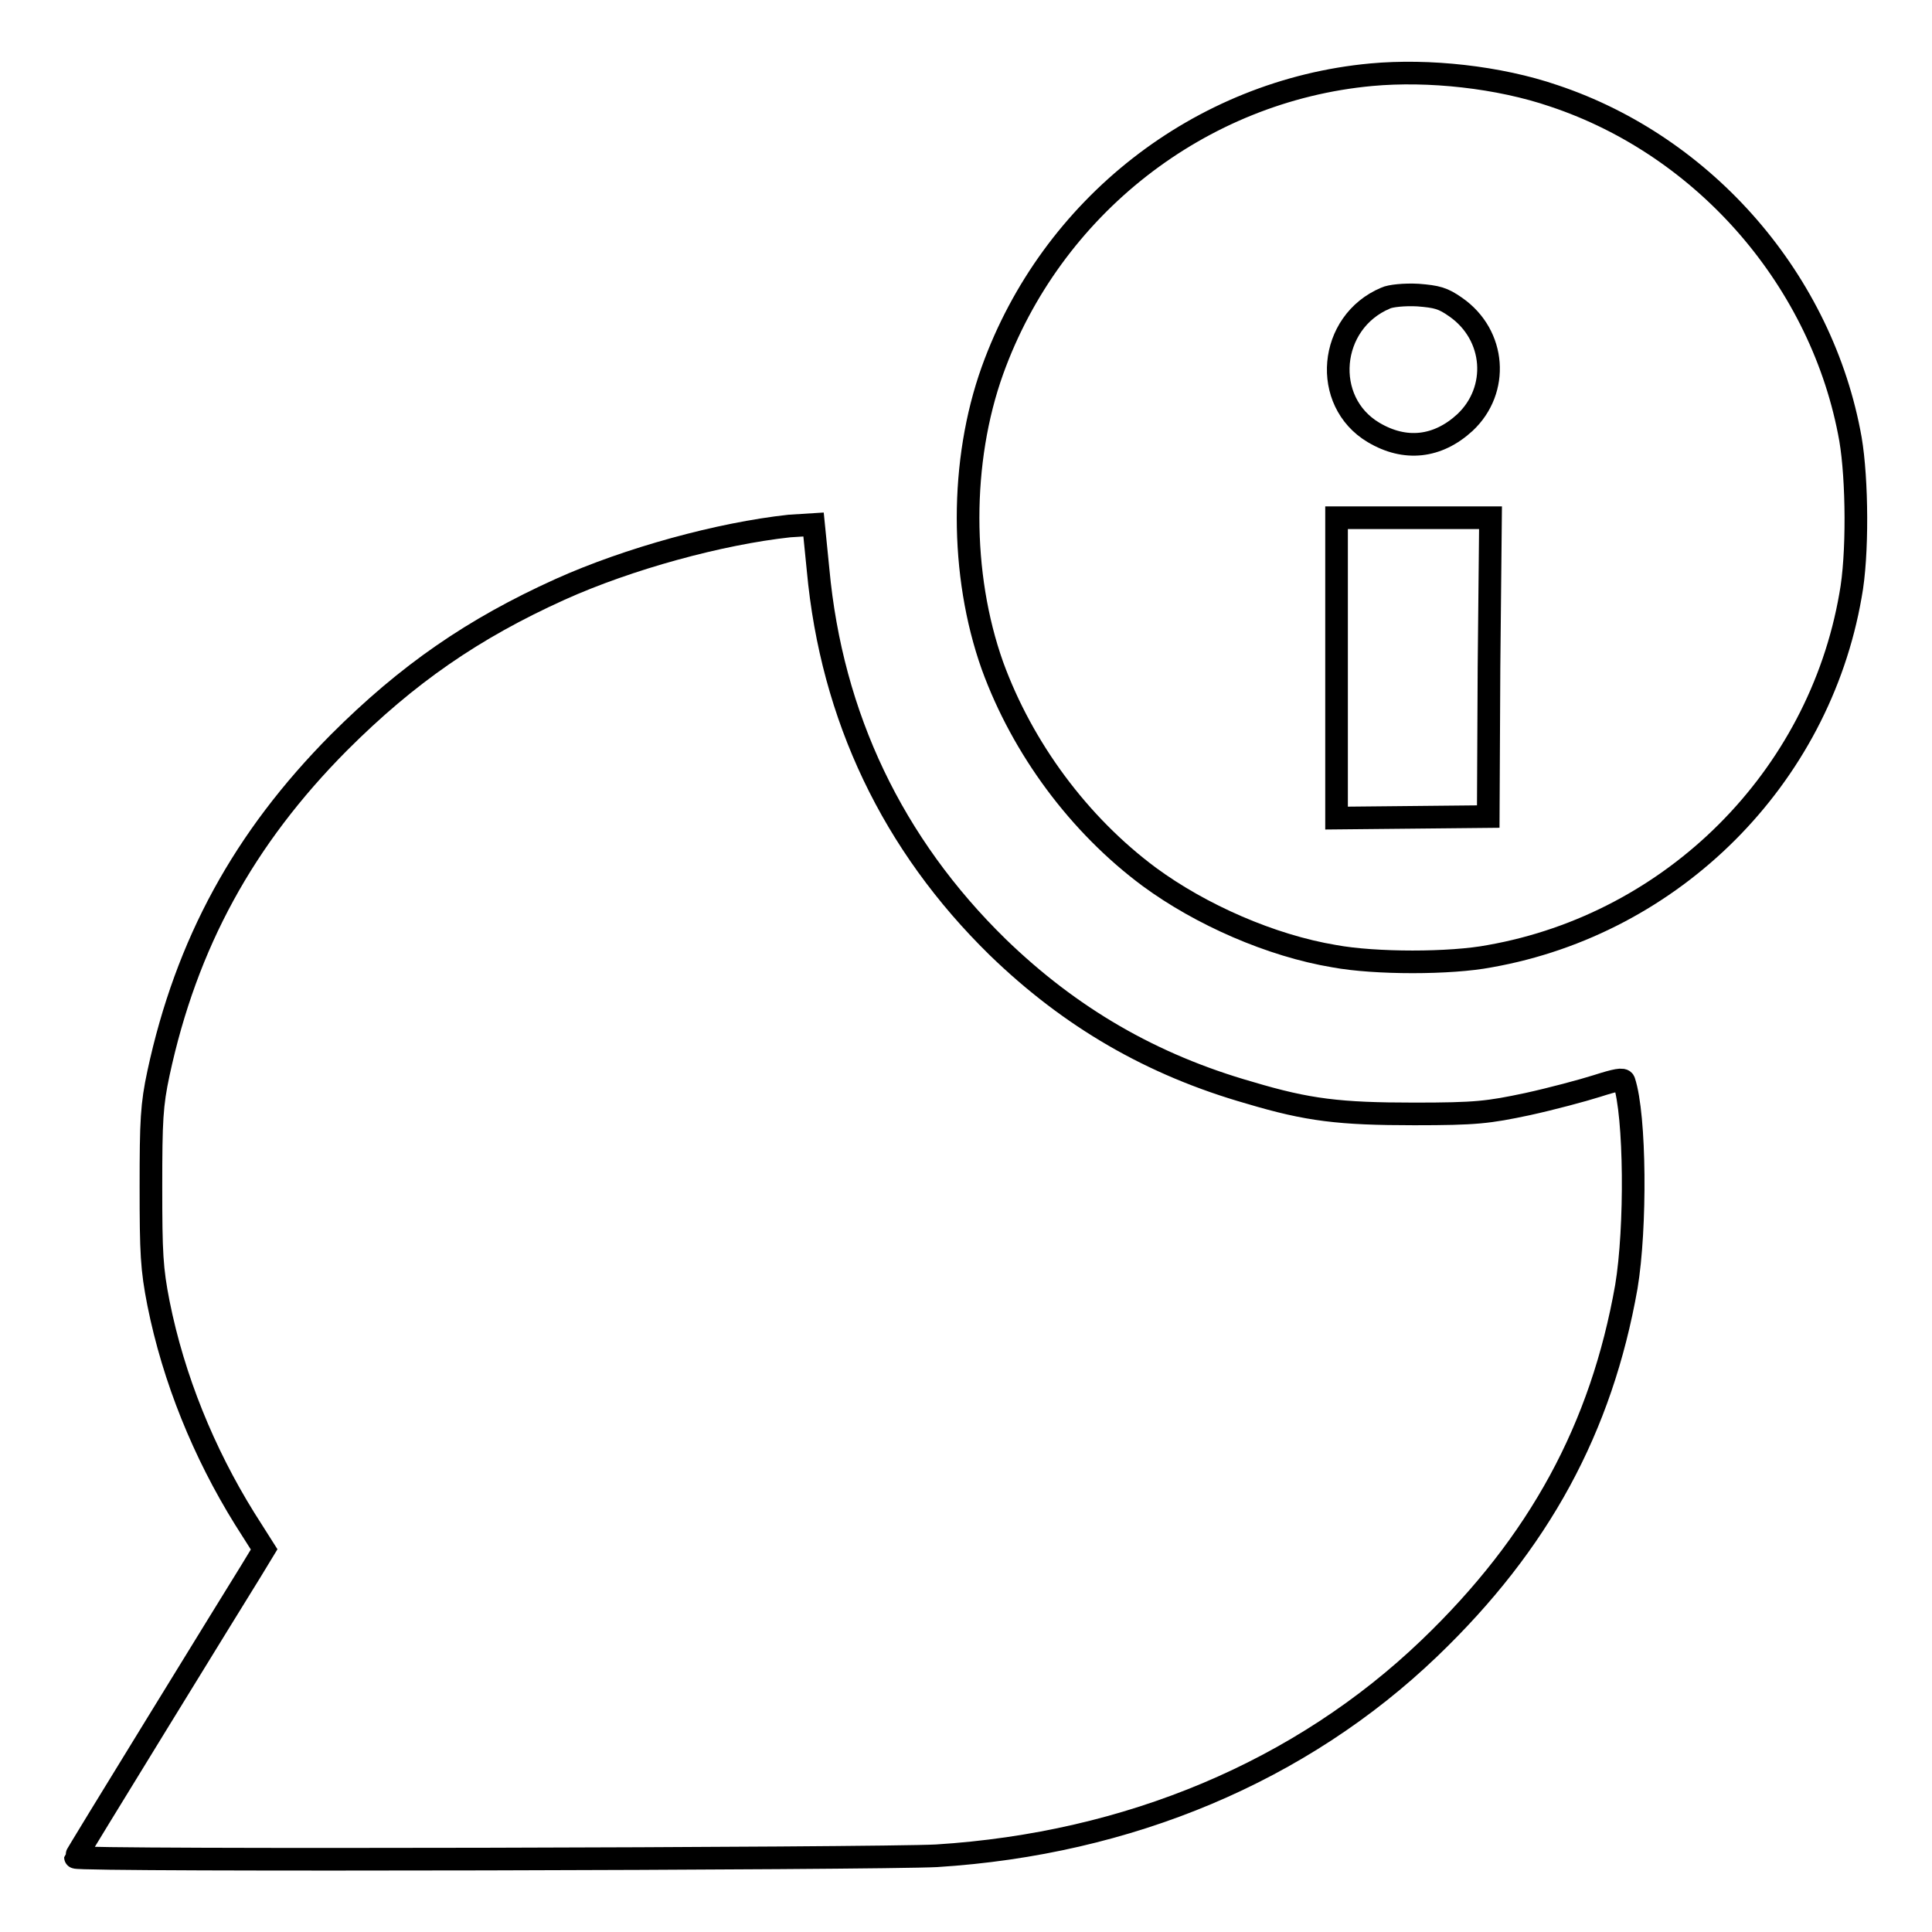
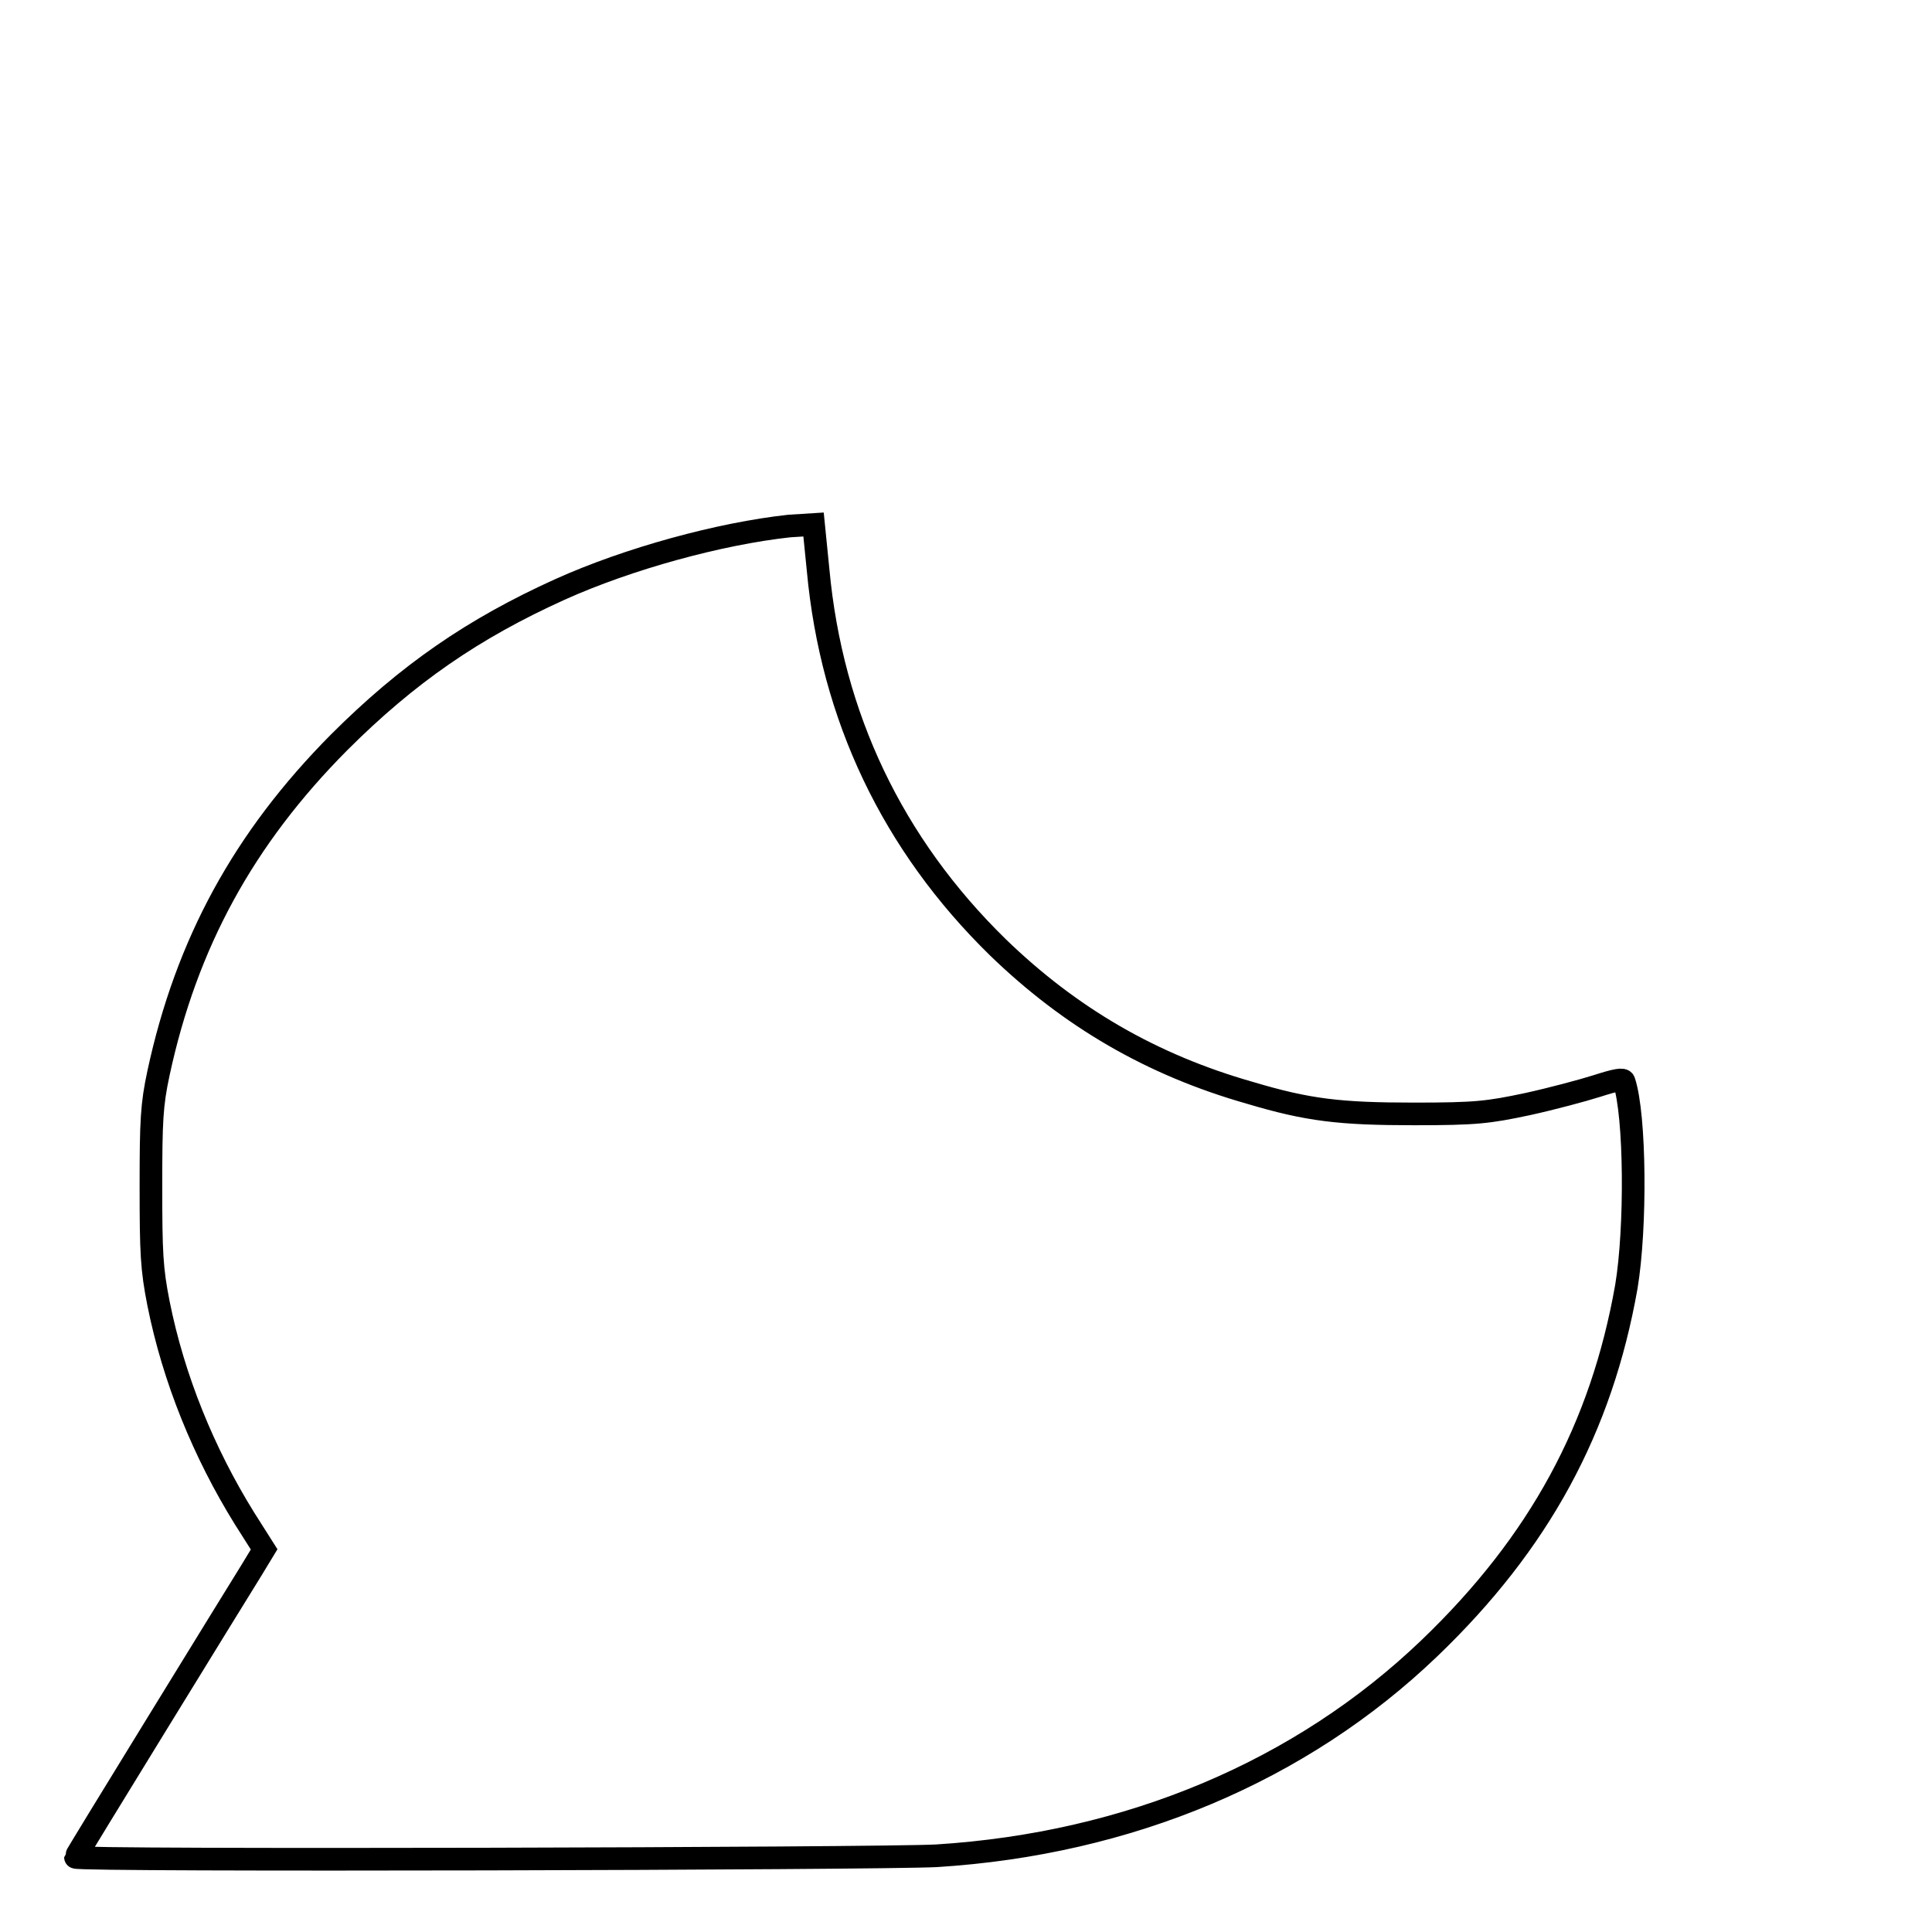
<svg xmlns="http://www.w3.org/2000/svg" version="1.1" x="0px" y="0px" viewBox="0 0 256 256" enable-background="new 0 0 256 256" xml:space="preserve">
  <g>
    <g>
      <g>
-         <path stroke-width="3" fill-opacity="0" stroke="#000000" d="M181.7,9.9C159,12,139.3,27.4,131.5,49.1c-4.3,12-4.3,27,0,39.1c4,11,11.5,21.1,20.8,28c6.8,5,16.1,9.1,24.5,10.5c5.4,1,15.4,1,20.6,0c24.3-4.3,43.6-23.6,47.8-47.8c1-5.3,0.9-15.4,0-20.7c-3.7-20.9-19.2-38.8-39.3-45.5C198.6,10.2,189.3,9.2,181.7,9.9z M192.9,40.7c5.3,3.7,5.8,11,1.2,15.3c-3.6,3.3-7.9,3.8-12.1,1.3c-6.9-4.1-6-14.6,1.6-17.8c0.6-0.3,2.5-0.5,4.3-0.4C190.4,39.3,191.2,39.5,192.9,40.7z M197.3,88.4l-0.1,19.8l-10,0.1l-10.1,0.1V88.5V68.6h10.2h10.2L197.3,88.4z" />
        <path stroke-width="3" fill-opacity="0" stroke="#000000" d="M104.6,69.7c-9.2,1-21.3,4.3-30.4,8.4C62.7,83.3,54,89.3,44.9,98.4C32.3,111.1,24.7,125,21,142.2c-0.9,4.2-1,6.3-1,15c0,8.9,0.1,10.9,1,15.5c2,10,6,19.8,11.4,28.5l2.6,4.1l-1.7,2.8c-1,1.6-6.6,10.7-12.5,20.3C14.9,238,10,246,10,246.1c0,0.5,106.7,0.2,114.1-0.2c25.5-1.6,48.3-11.2,65.3-27.5c14.6-14,22.8-29.2,26.1-47.9c1.3-7.8,1.2-22.7-0.3-27.2c-0.1-0.4-1.1-0.2-3.6,0.6c-1.9,0.6-6,1.7-9.2,2.4c-5.2,1.1-6.8,1.3-15,1.3c-9.9,0-14.1-0.5-21.8-2.8c-13-3.7-23.8-10-33.4-19.3c-13.9-13.6-22-30.5-23.8-50l-0.6-6L104.6,69.7z" />
      </g>
    </g>
  </g>
</svg>